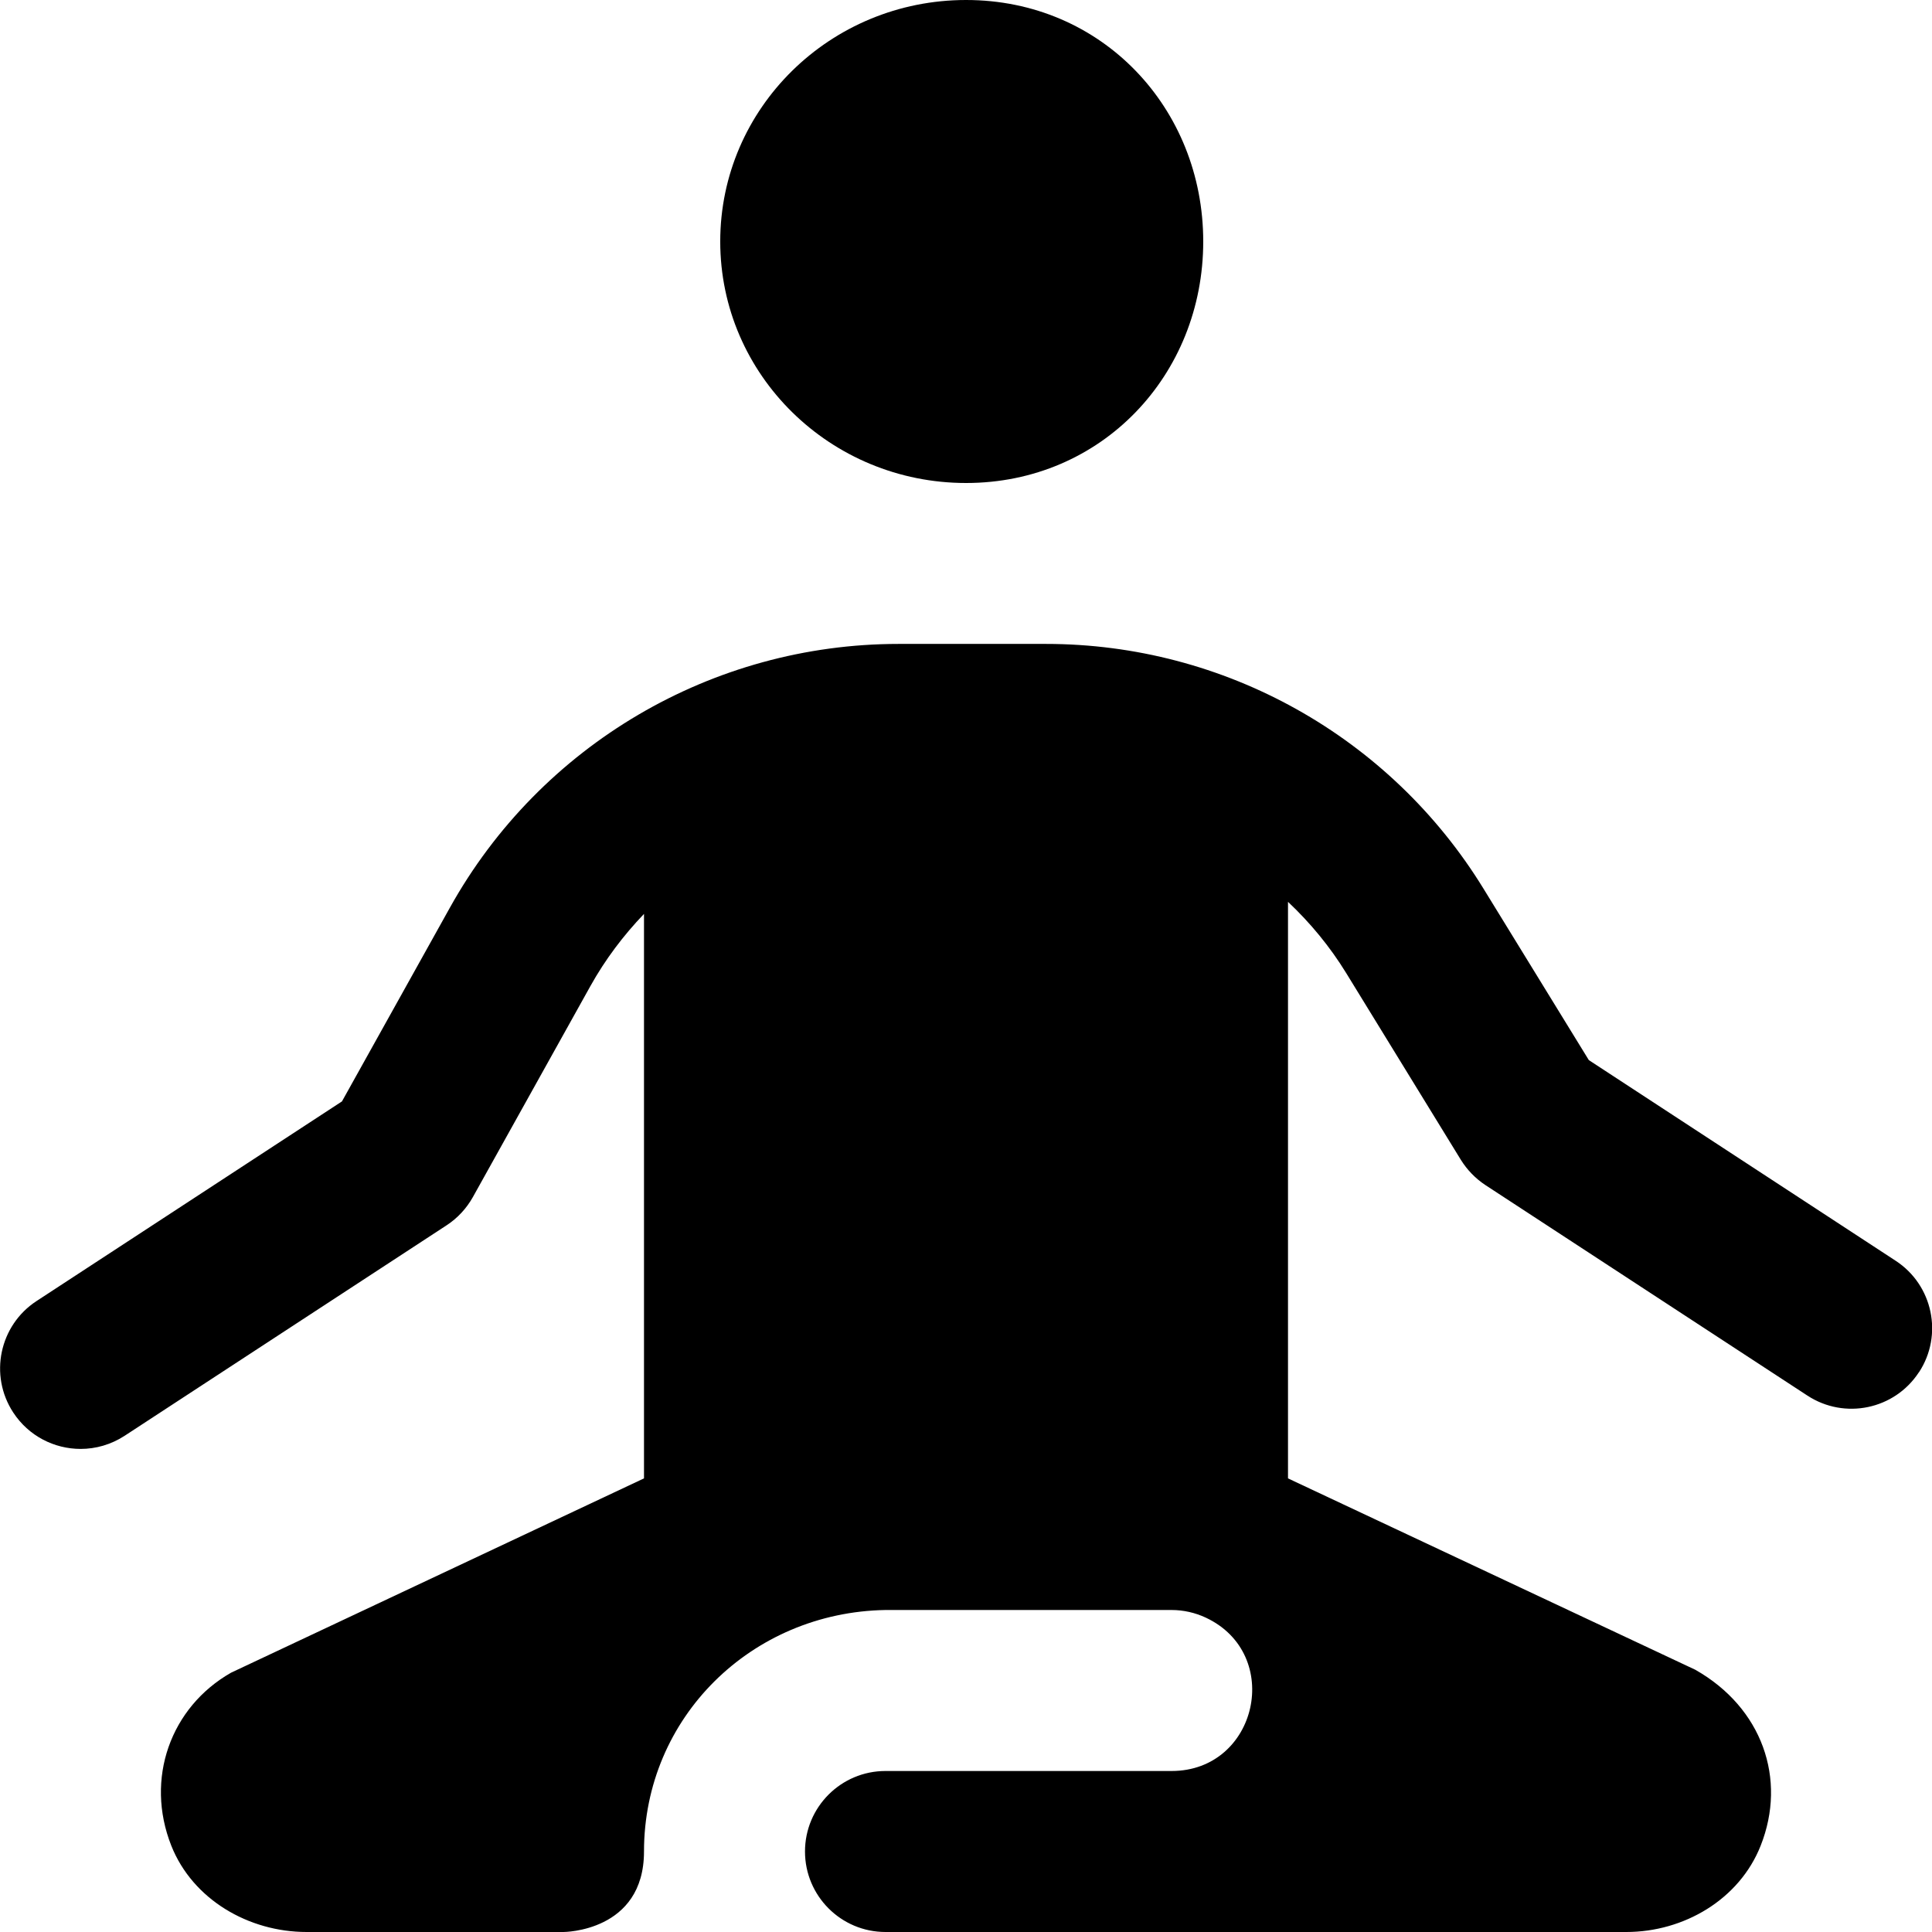
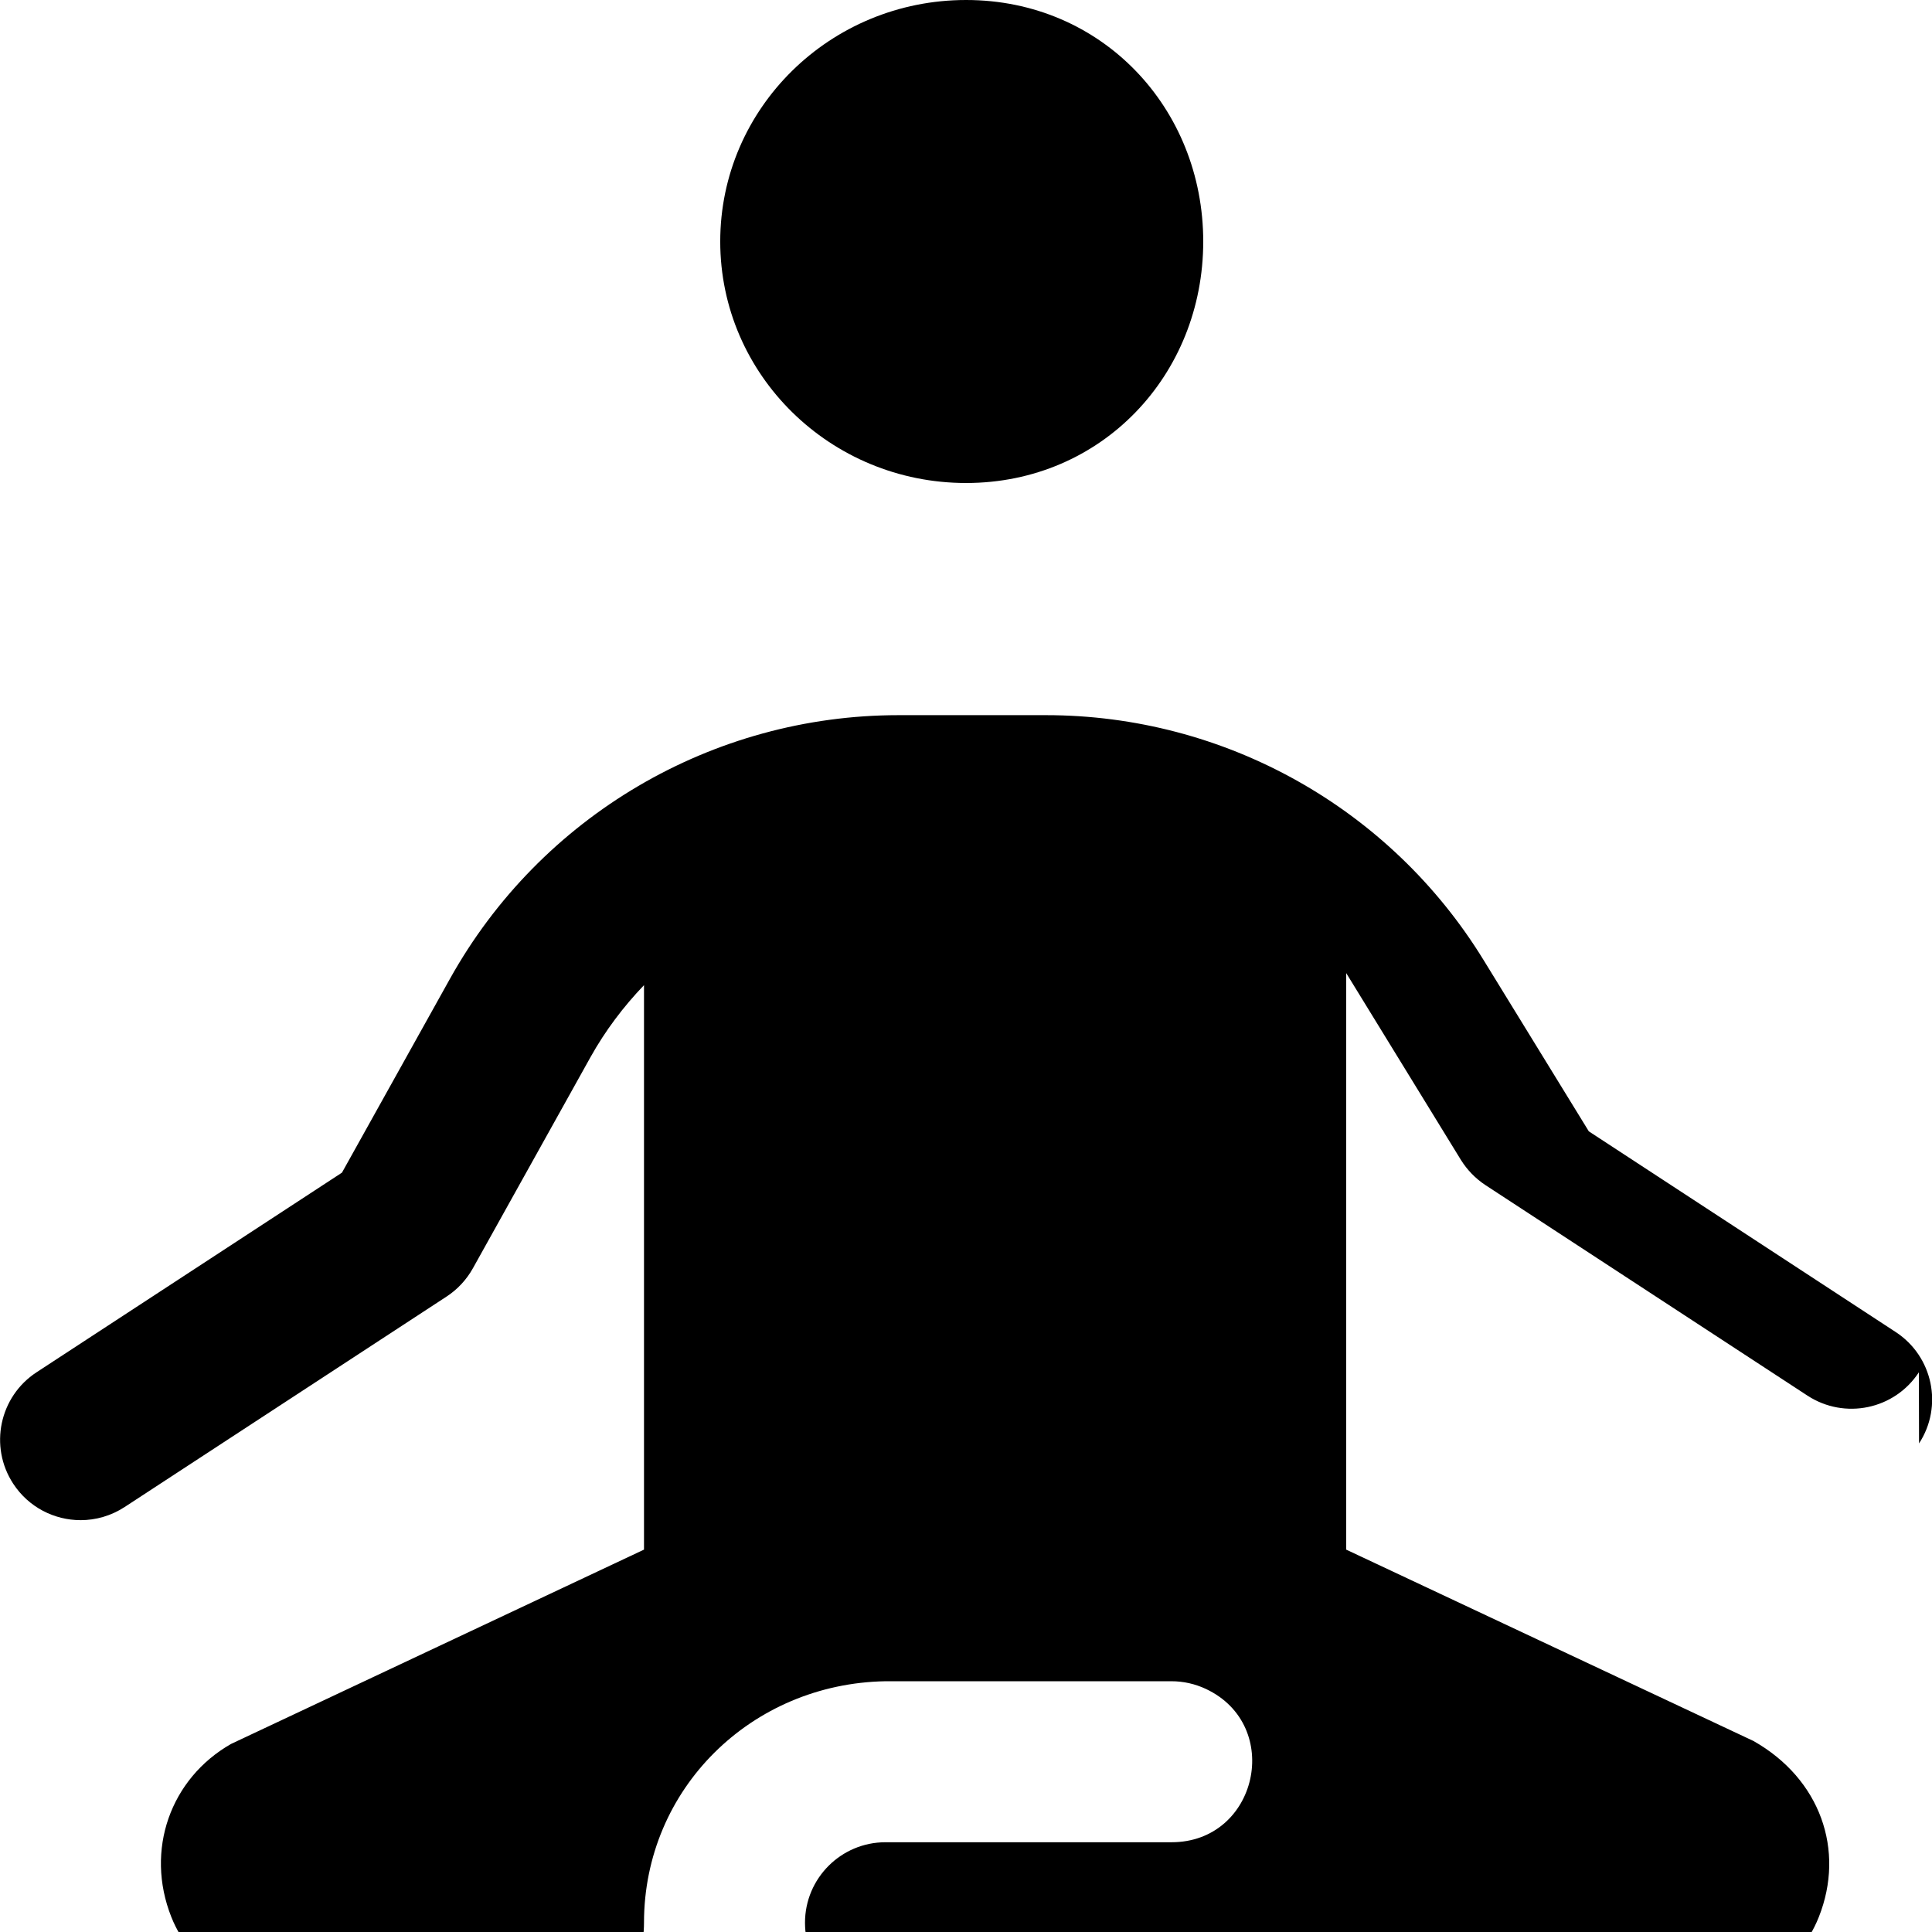
<svg xmlns="http://www.w3.org/2000/svg" id="Layer_1" data-name="Layer 1" viewBox="0 0 24 24">
-   <path d="M8.947,3c0-1.657,1.367-3,3.054-3s2.946,1.343,2.946,3-1.26,3-2.946,3-3.054-1.343-3.054-3Zm14.89,14.047c-.302,.462-.921,.592-1.384,.29l-4-2.615c-.123-.081-.227-.188-.305-.313l-1.425-2.321c-.202-.329-.447-.625-.723-.885v7.162l5.059,2.377c.83,.47,1.142,1.356,.812,2.187-.264,.666-.952,1.071-1.669,1.071H11c-.552,0-1-.448-1-1s.448-1,1-1h3.554c1.069,0,1.392-1.451,.425-1.905h0c-.133-.062-.278-.095-.425-.095h-3.554c-1.665,.028-3,1.335-3,3h0c0,1-1,1-1,1H3.809c-.72,0-1.415-.403-1.681-1.072-.329-.831-.01-1.72,.742-2.149l5.13-2.414v-7.012c-.255,.266-.481,.565-.665,.895l-1.461,2.623c-.079,.141-.191,.262-.326,.35l-4,2.615c-.169,.11-.359,.163-.546,.163-.326,0-.646-.159-.838-.453-.302-.462-.172-1.082,.29-1.384l3.794-2.48,1.341-2.407c1.126-2.022,3.259-3.276,5.574-3.276h1.83c2.217,0,4.276,1.151,5.436,3.041l1.308,2.129,3.812,2.493c.462,.302,.592,.922,.29,1.384Z" />
+   <path d="M8.947,3c0-1.657,1.367-3,3.054-3s2.946,1.343,2.946,3-1.26,3-2.946,3-3.054-1.343-3.054-3Zm14.89,14.047c-.302,.462-.921,.592-1.384,.29l-4-2.615c-.123-.081-.227-.188-.305-.313l-1.425-2.321v7.162l5.059,2.377c.83,.47,1.142,1.356,.812,2.187-.264,.666-.952,1.071-1.669,1.071H11c-.552,0-1-.448-1-1s.448-1,1-1h3.554c1.069,0,1.392-1.451,.425-1.905h0c-.133-.062-.278-.095-.425-.095h-3.554c-1.665,.028-3,1.335-3,3h0c0,1-1,1-1,1H3.809c-.72,0-1.415-.403-1.681-1.072-.329-.831-.01-1.72,.742-2.149l5.13-2.414v-7.012c-.255,.266-.481,.565-.665,.895l-1.461,2.623c-.079,.141-.191,.262-.326,.35l-4,2.615c-.169,.11-.359,.163-.546,.163-.326,0-.646-.159-.838-.453-.302-.462-.172-1.082,.29-1.384l3.794-2.48,1.341-2.407c1.126-2.022,3.259-3.276,5.574-3.276h1.83c2.217,0,4.276,1.151,5.436,3.041l1.308,2.129,3.812,2.493c.462,.302,.592,.922,.29,1.384Z" />
</svg>